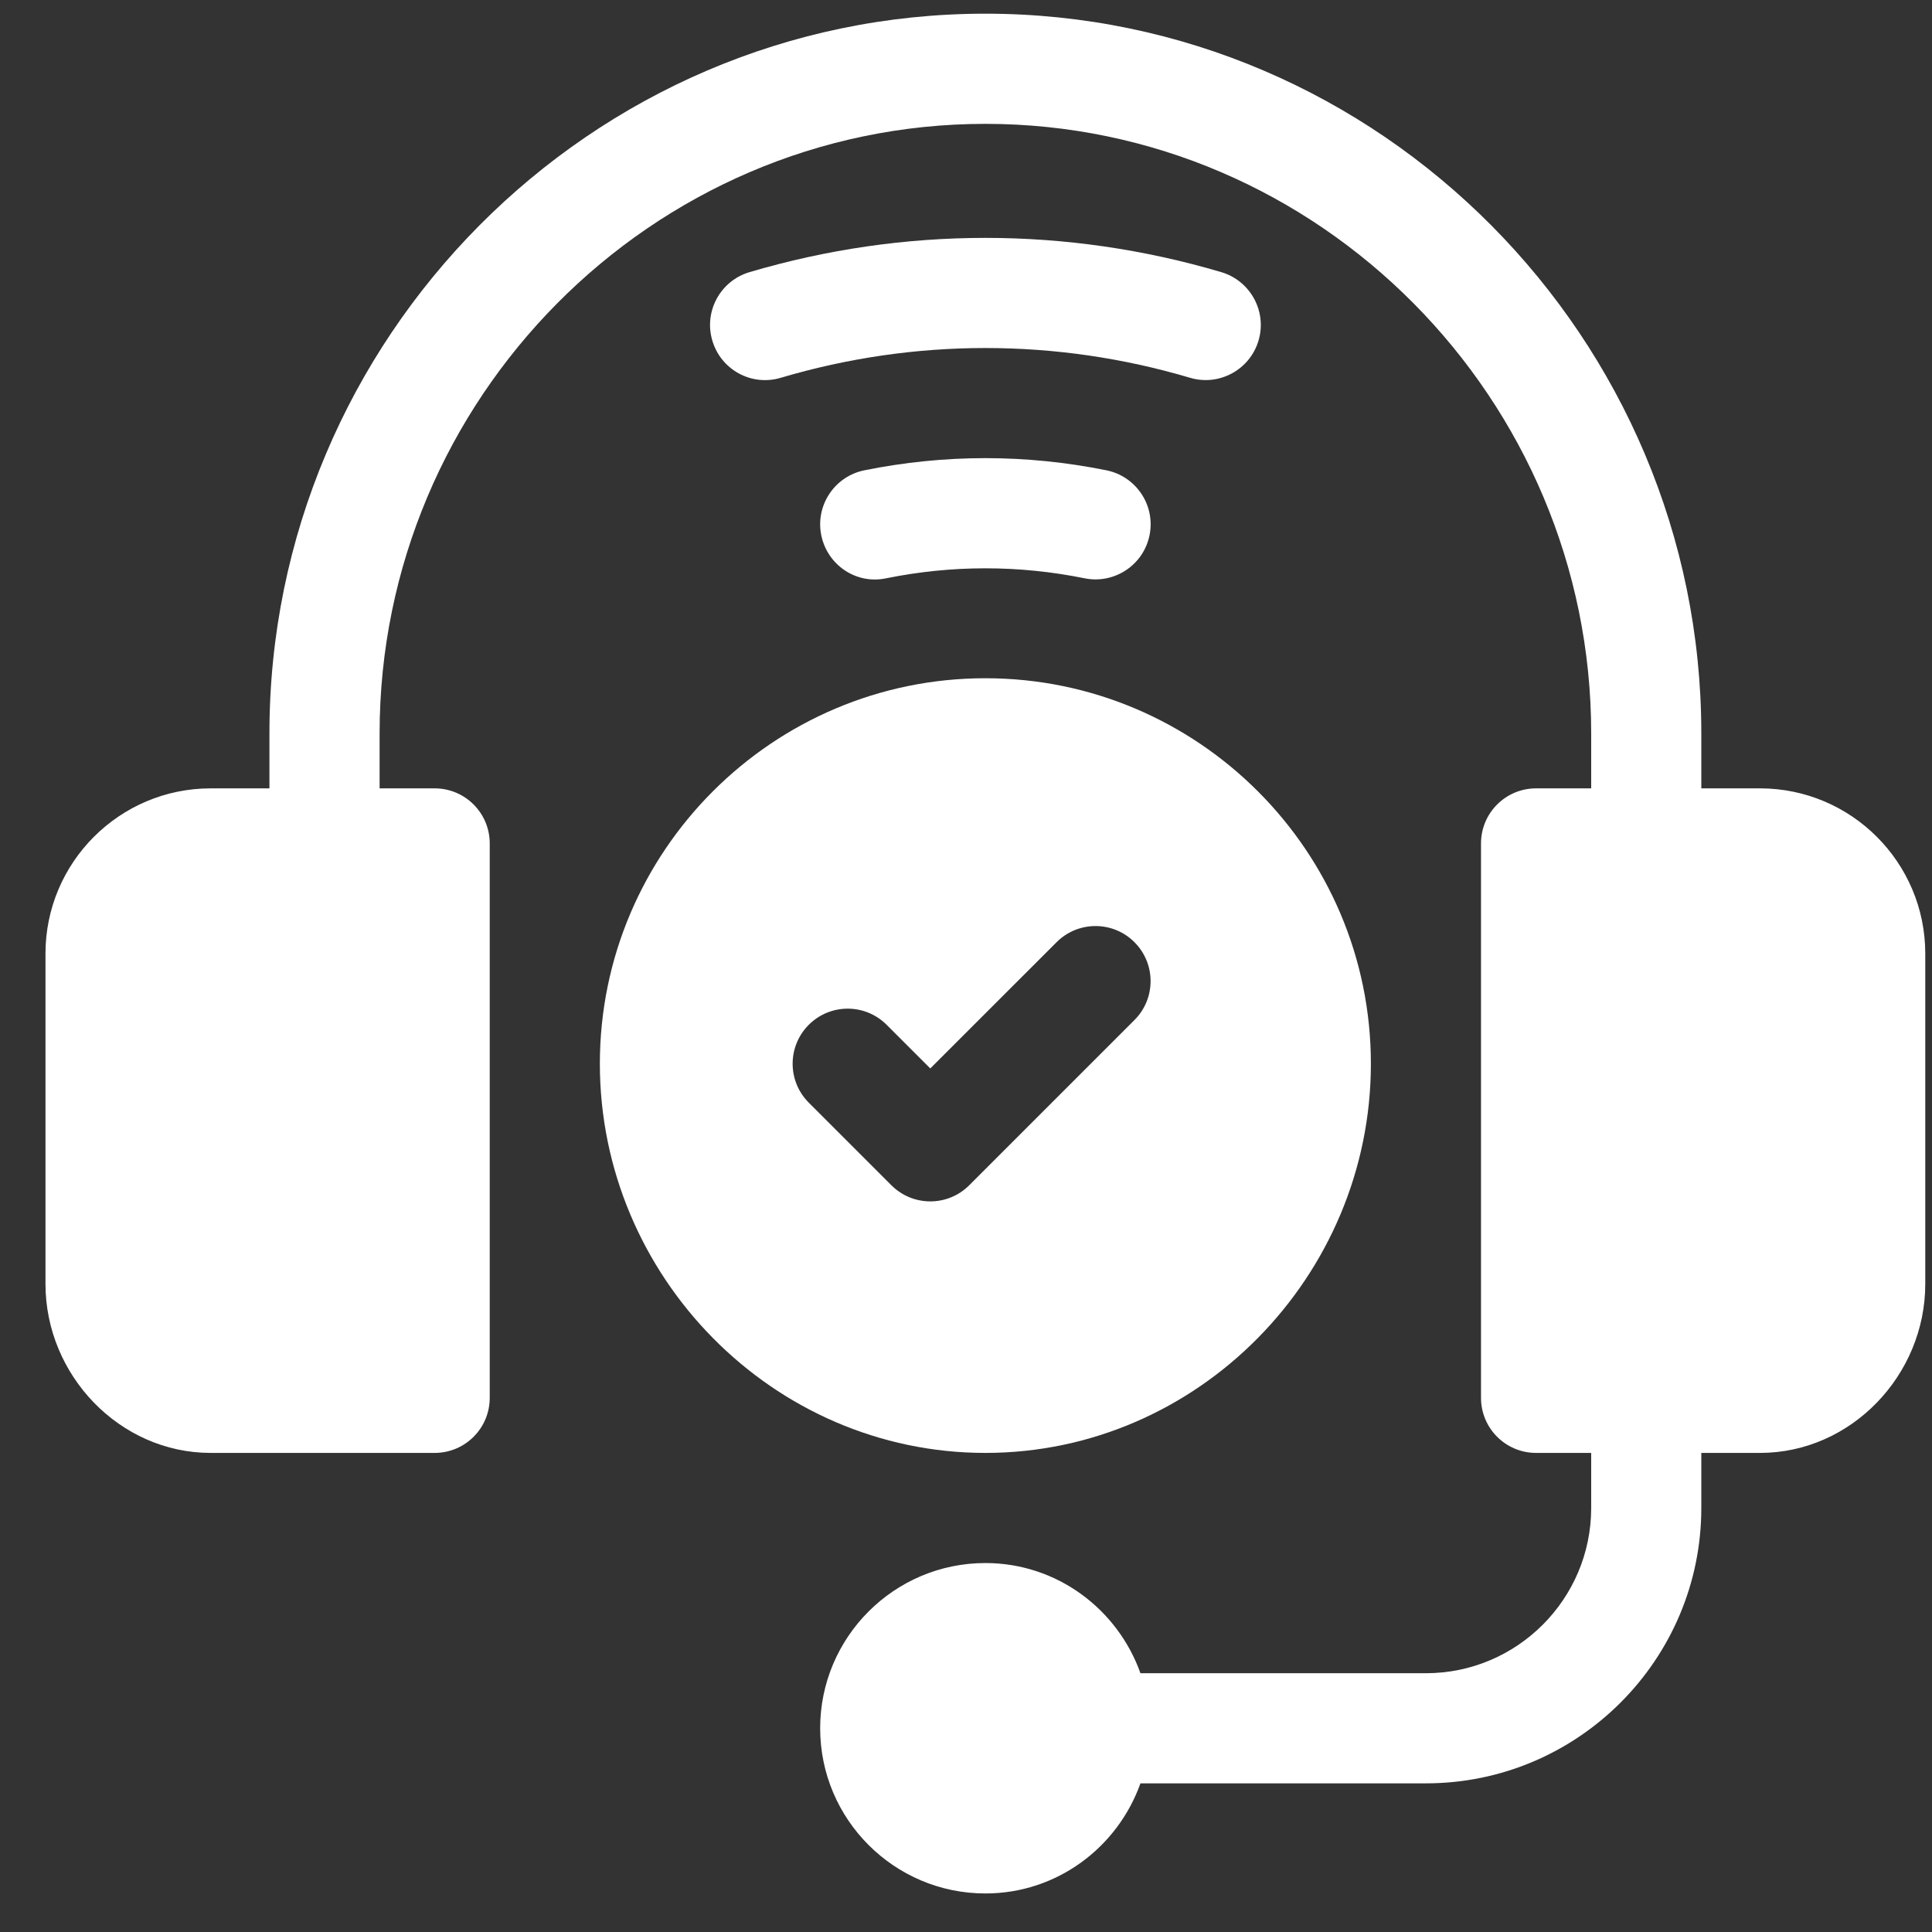
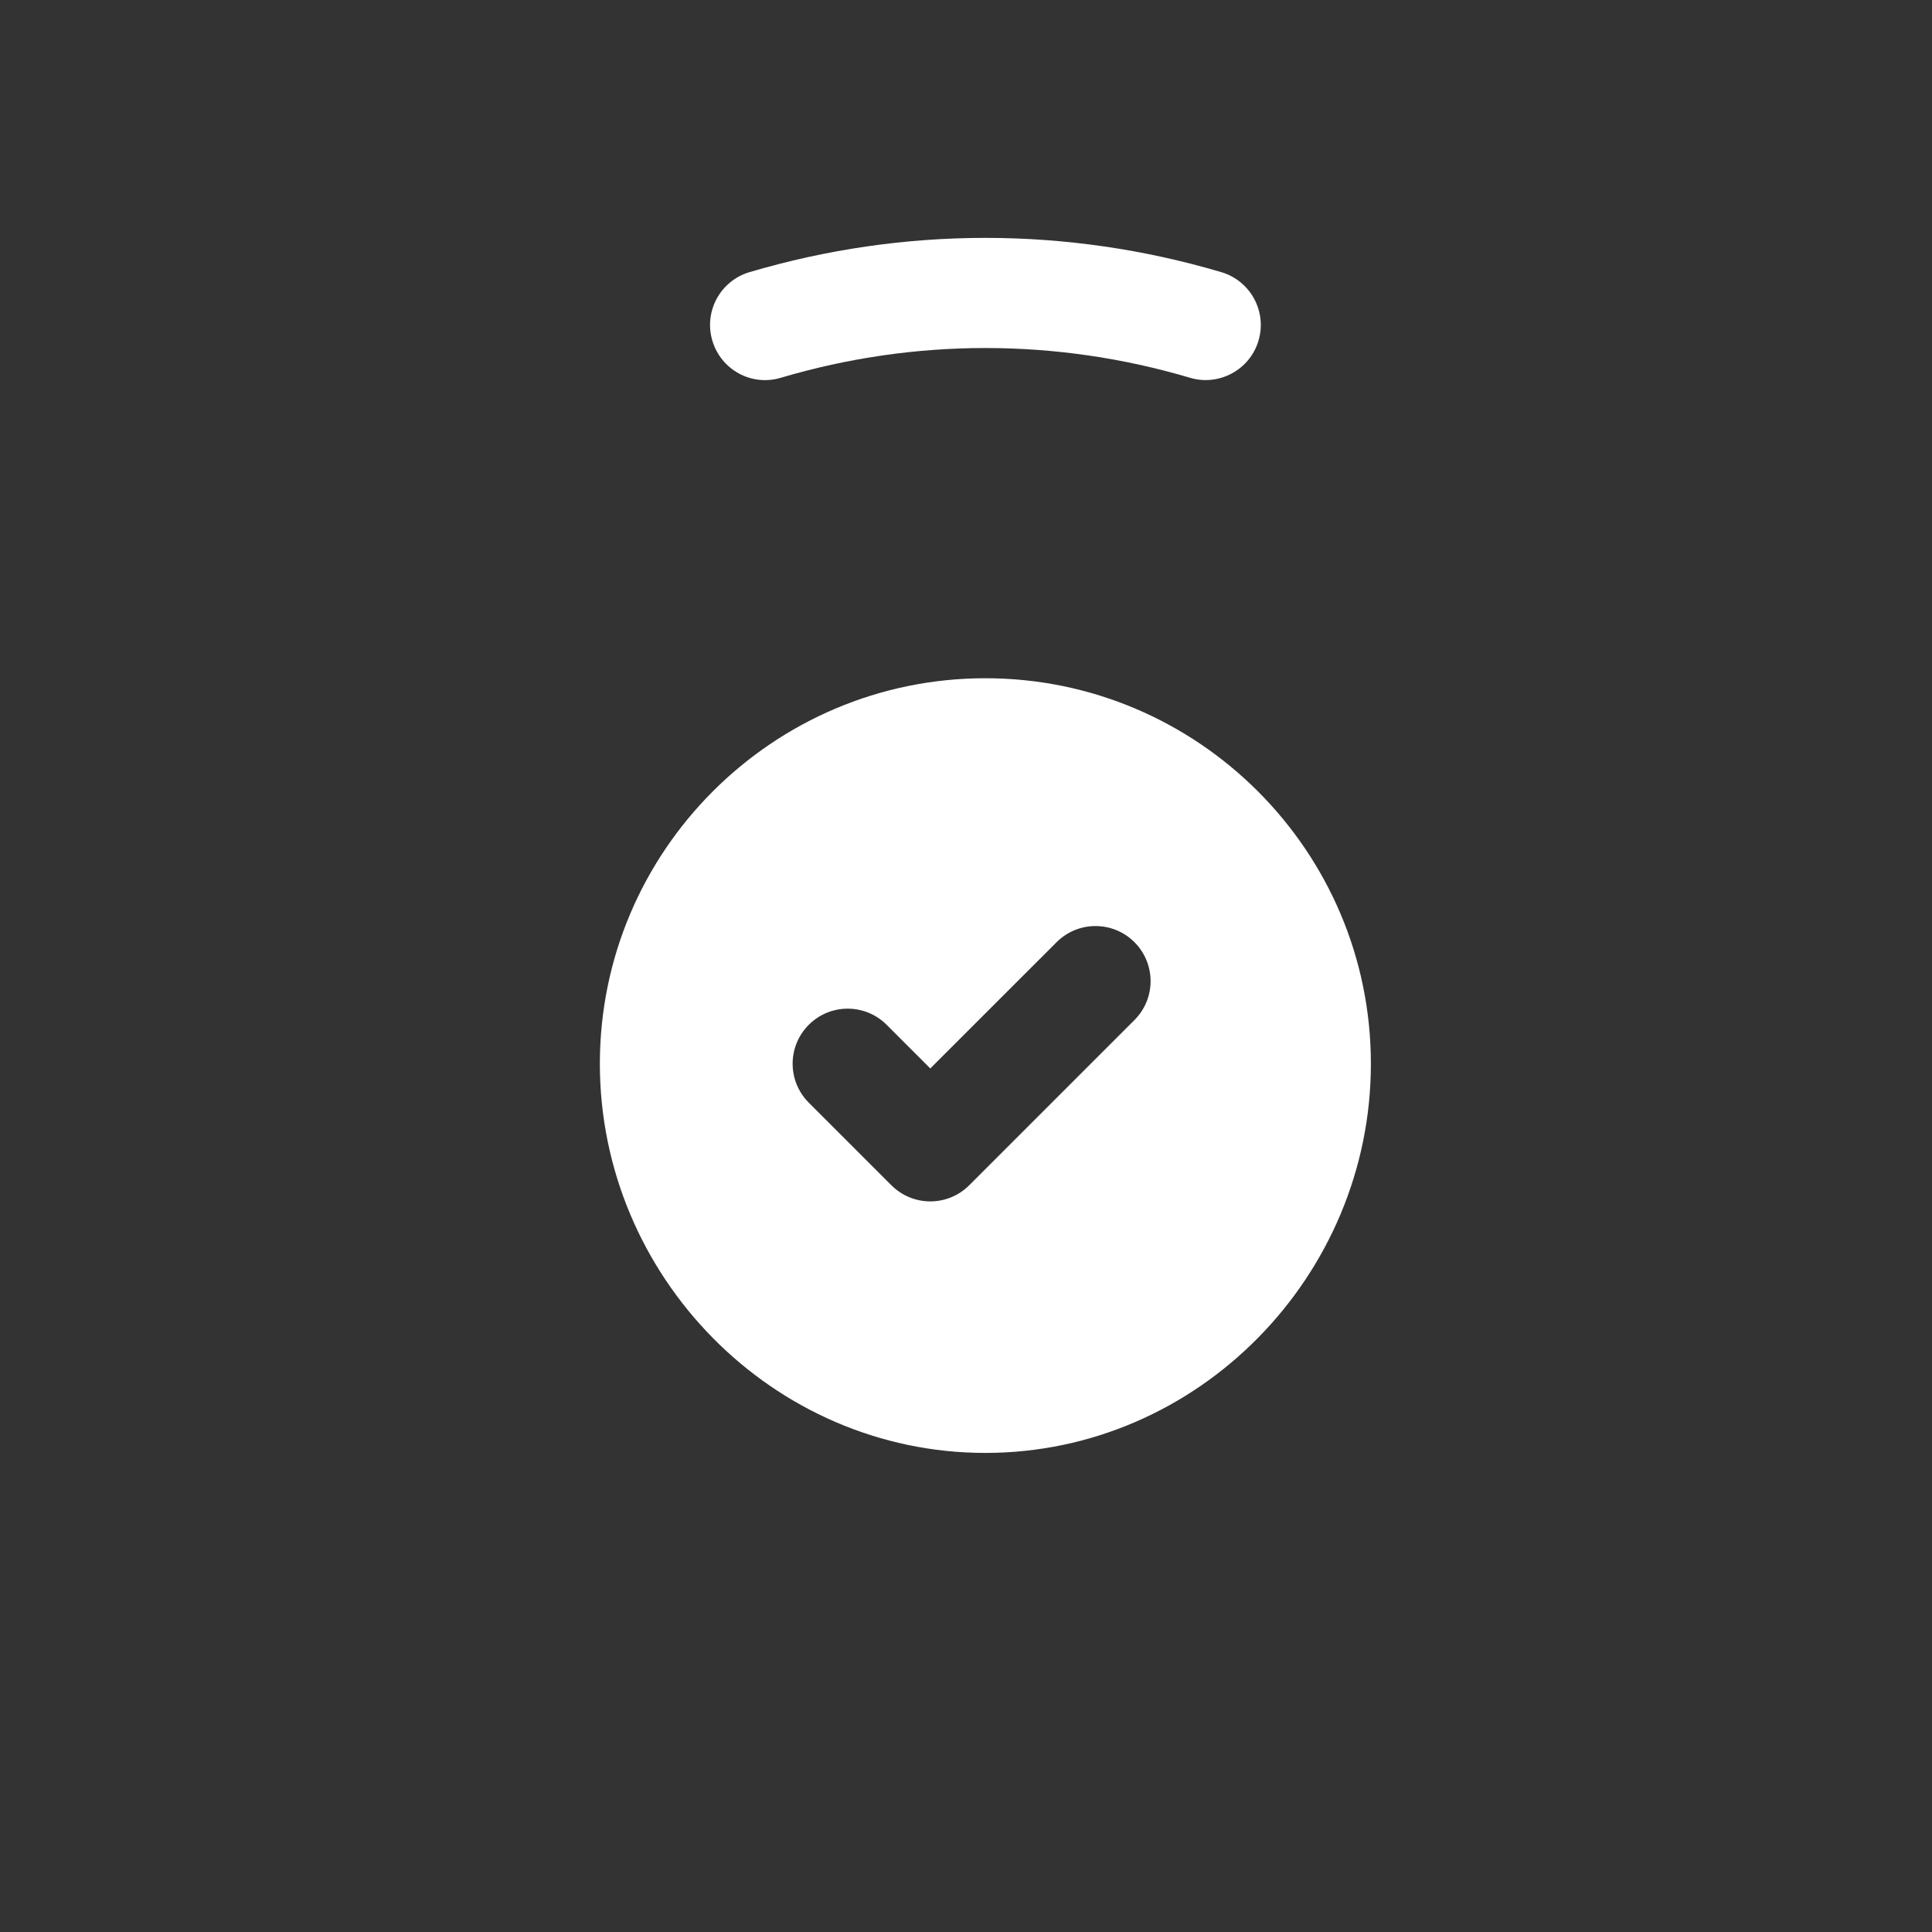
<svg xmlns="http://www.w3.org/2000/svg" width="37" height="37" viewBox="0 0 37 37" fill="none">
  <rect x="0" y="0" width="37" height="37" fill="#333333" stroke="none" />
  <path d="M24.102 6.523C24.268 5.965 23.948 5.378 23.39 5.212C20.434 4.337 17.309 4.337 14.353 5.212C13.795 5.378 13.476 5.965 13.642 6.523C13.807 7.082 14.392 7.403 14.953 7.235C17.517 6.475 20.226 6.475 22.791 7.235C23.342 7.4 23.935 7.086 24.102 6.523V6.523Z" fill="white" />
-   <path d="M16.553 9.007C15.982 9.123 15.613 9.68 15.728 10.25C15.845 10.822 16.397 11.197 16.971 11.075C18.232 10.82 19.511 10.82 20.772 11.075C21.331 11.189 21.897 10.831 22.015 10.25C22.131 9.68 21.761 9.123 21.19 9.007C19.651 8.696 18.092 8.696 16.553 9.007V9.007Z" fill="white" />
-   <path d="M33.707 15.098H32.582V14.043C32.582 6.483 26.431 0.262 18.871 0.262C11.311 0.262 5.16 6.483 5.16 14.043V15.098H4.035C2.29 15.098 0.871 16.517 0.871 18.262V24.59C0.871 26.335 2.29 27.825 4.035 27.825H8.324C8.907 27.825 9.379 27.353 9.379 26.77V16.153C9.379 15.57 8.907 15.098 8.324 15.098H7.27V14.043C7.27 7.646 12.474 2.372 18.871 2.372C25.268 2.372 30.473 7.646 30.473 14.043V15.098H29.418C28.835 15.098 28.363 15.57 28.363 16.153V26.77C28.363 27.353 28.835 27.825 29.418 27.825H30.473V28.879C30.473 30.624 29.053 32.044 27.309 32.044H21.841C21.404 30.819 20.244 29.934 18.871 29.934C17.126 29.934 15.707 31.353 15.707 33.098C15.707 34.843 17.126 36.262 18.871 36.262C20.244 36.262 21.404 35.378 21.841 34.153H27.309C30.216 34.153 32.582 31.787 32.582 28.879V27.825H33.707C35.452 27.825 36.871 26.335 36.871 24.59V18.262C36.871 16.517 35.452 15.098 33.707 15.098Z" fill="white" />
  <path d="M26.254 20.372C26.254 16.301 22.942 12.989 18.871 12.989C14.801 12.989 11.488 16.301 11.488 20.372C11.488 24.442 14.801 27.825 18.871 27.825C22.942 27.825 26.254 24.442 26.254 20.372ZM17.071 22.699L15.489 21.117C15.077 20.705 15.077 20.038 15.489 19.626C15.901 19.214 16.568 19.214 16.98 19.626L17.816 20.462L20.235 18.044C20.647 17.632 21.314 17.632 21.726 18.044C22.138 18.456 22.138 19.123 21.726 19.535L18.562 22.699C18.15 23.111 17.483 23.111 17.071 22.699V22.699Z" fill="white" />
</svg>